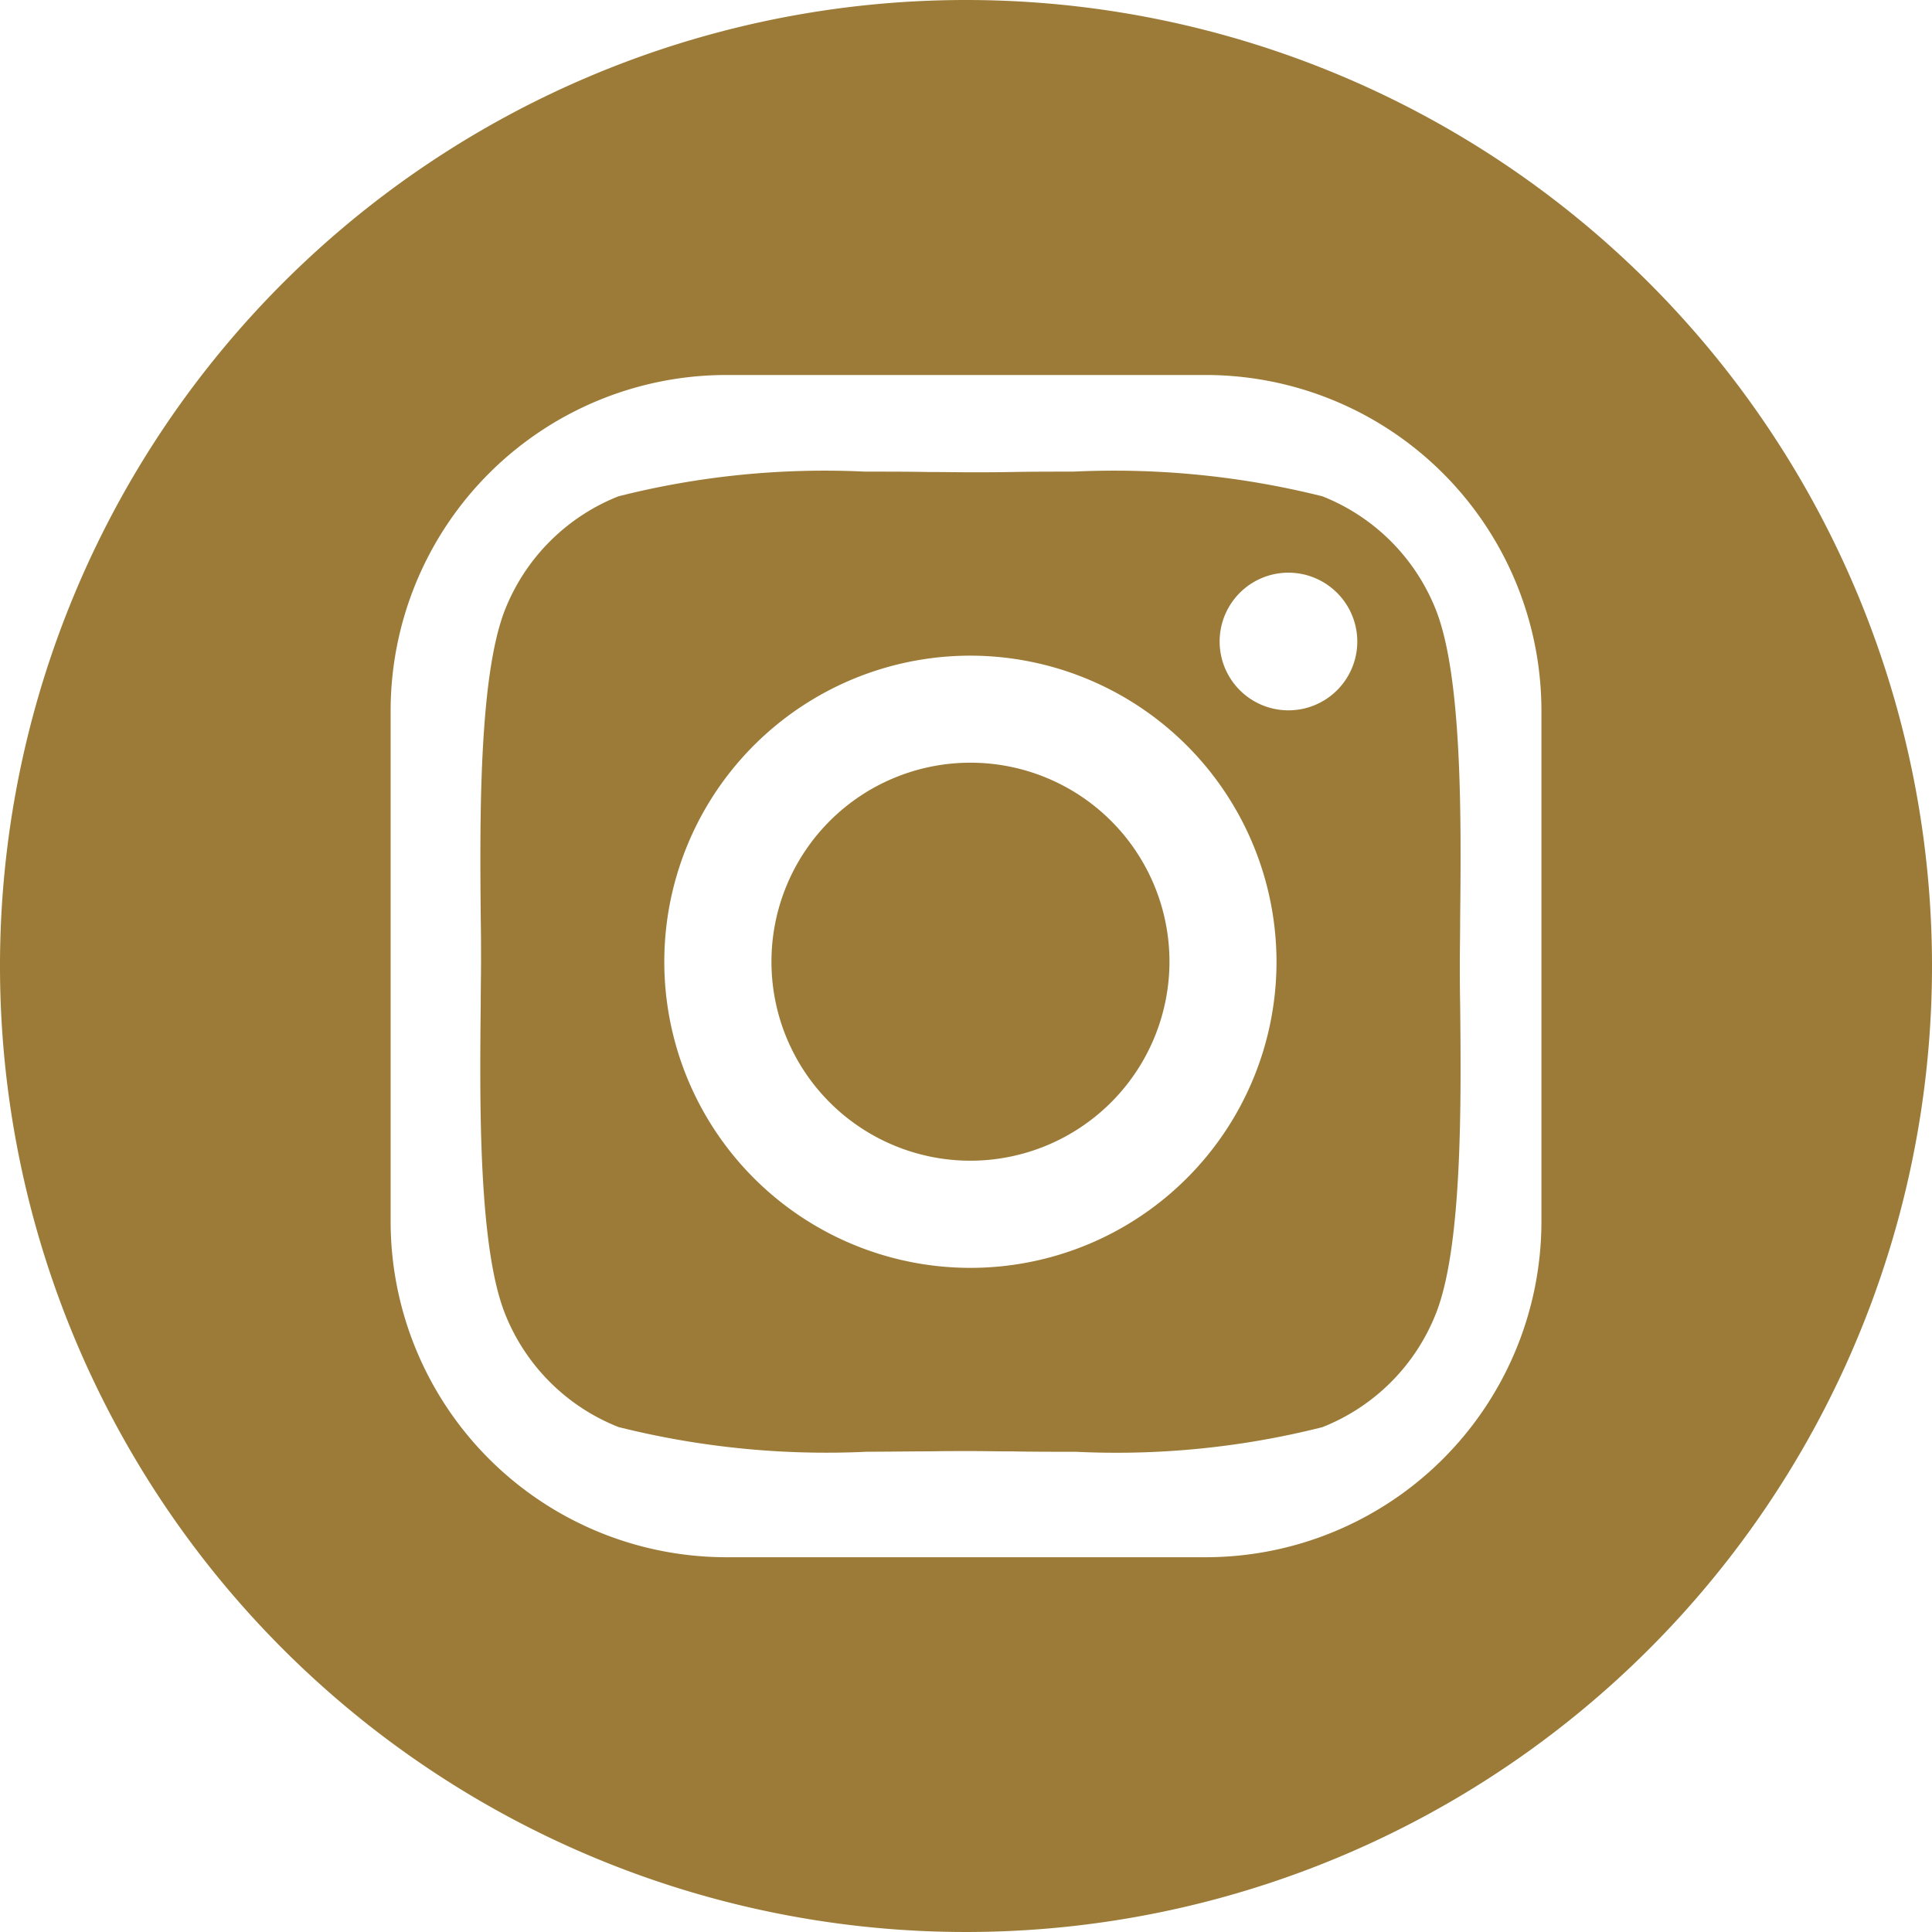
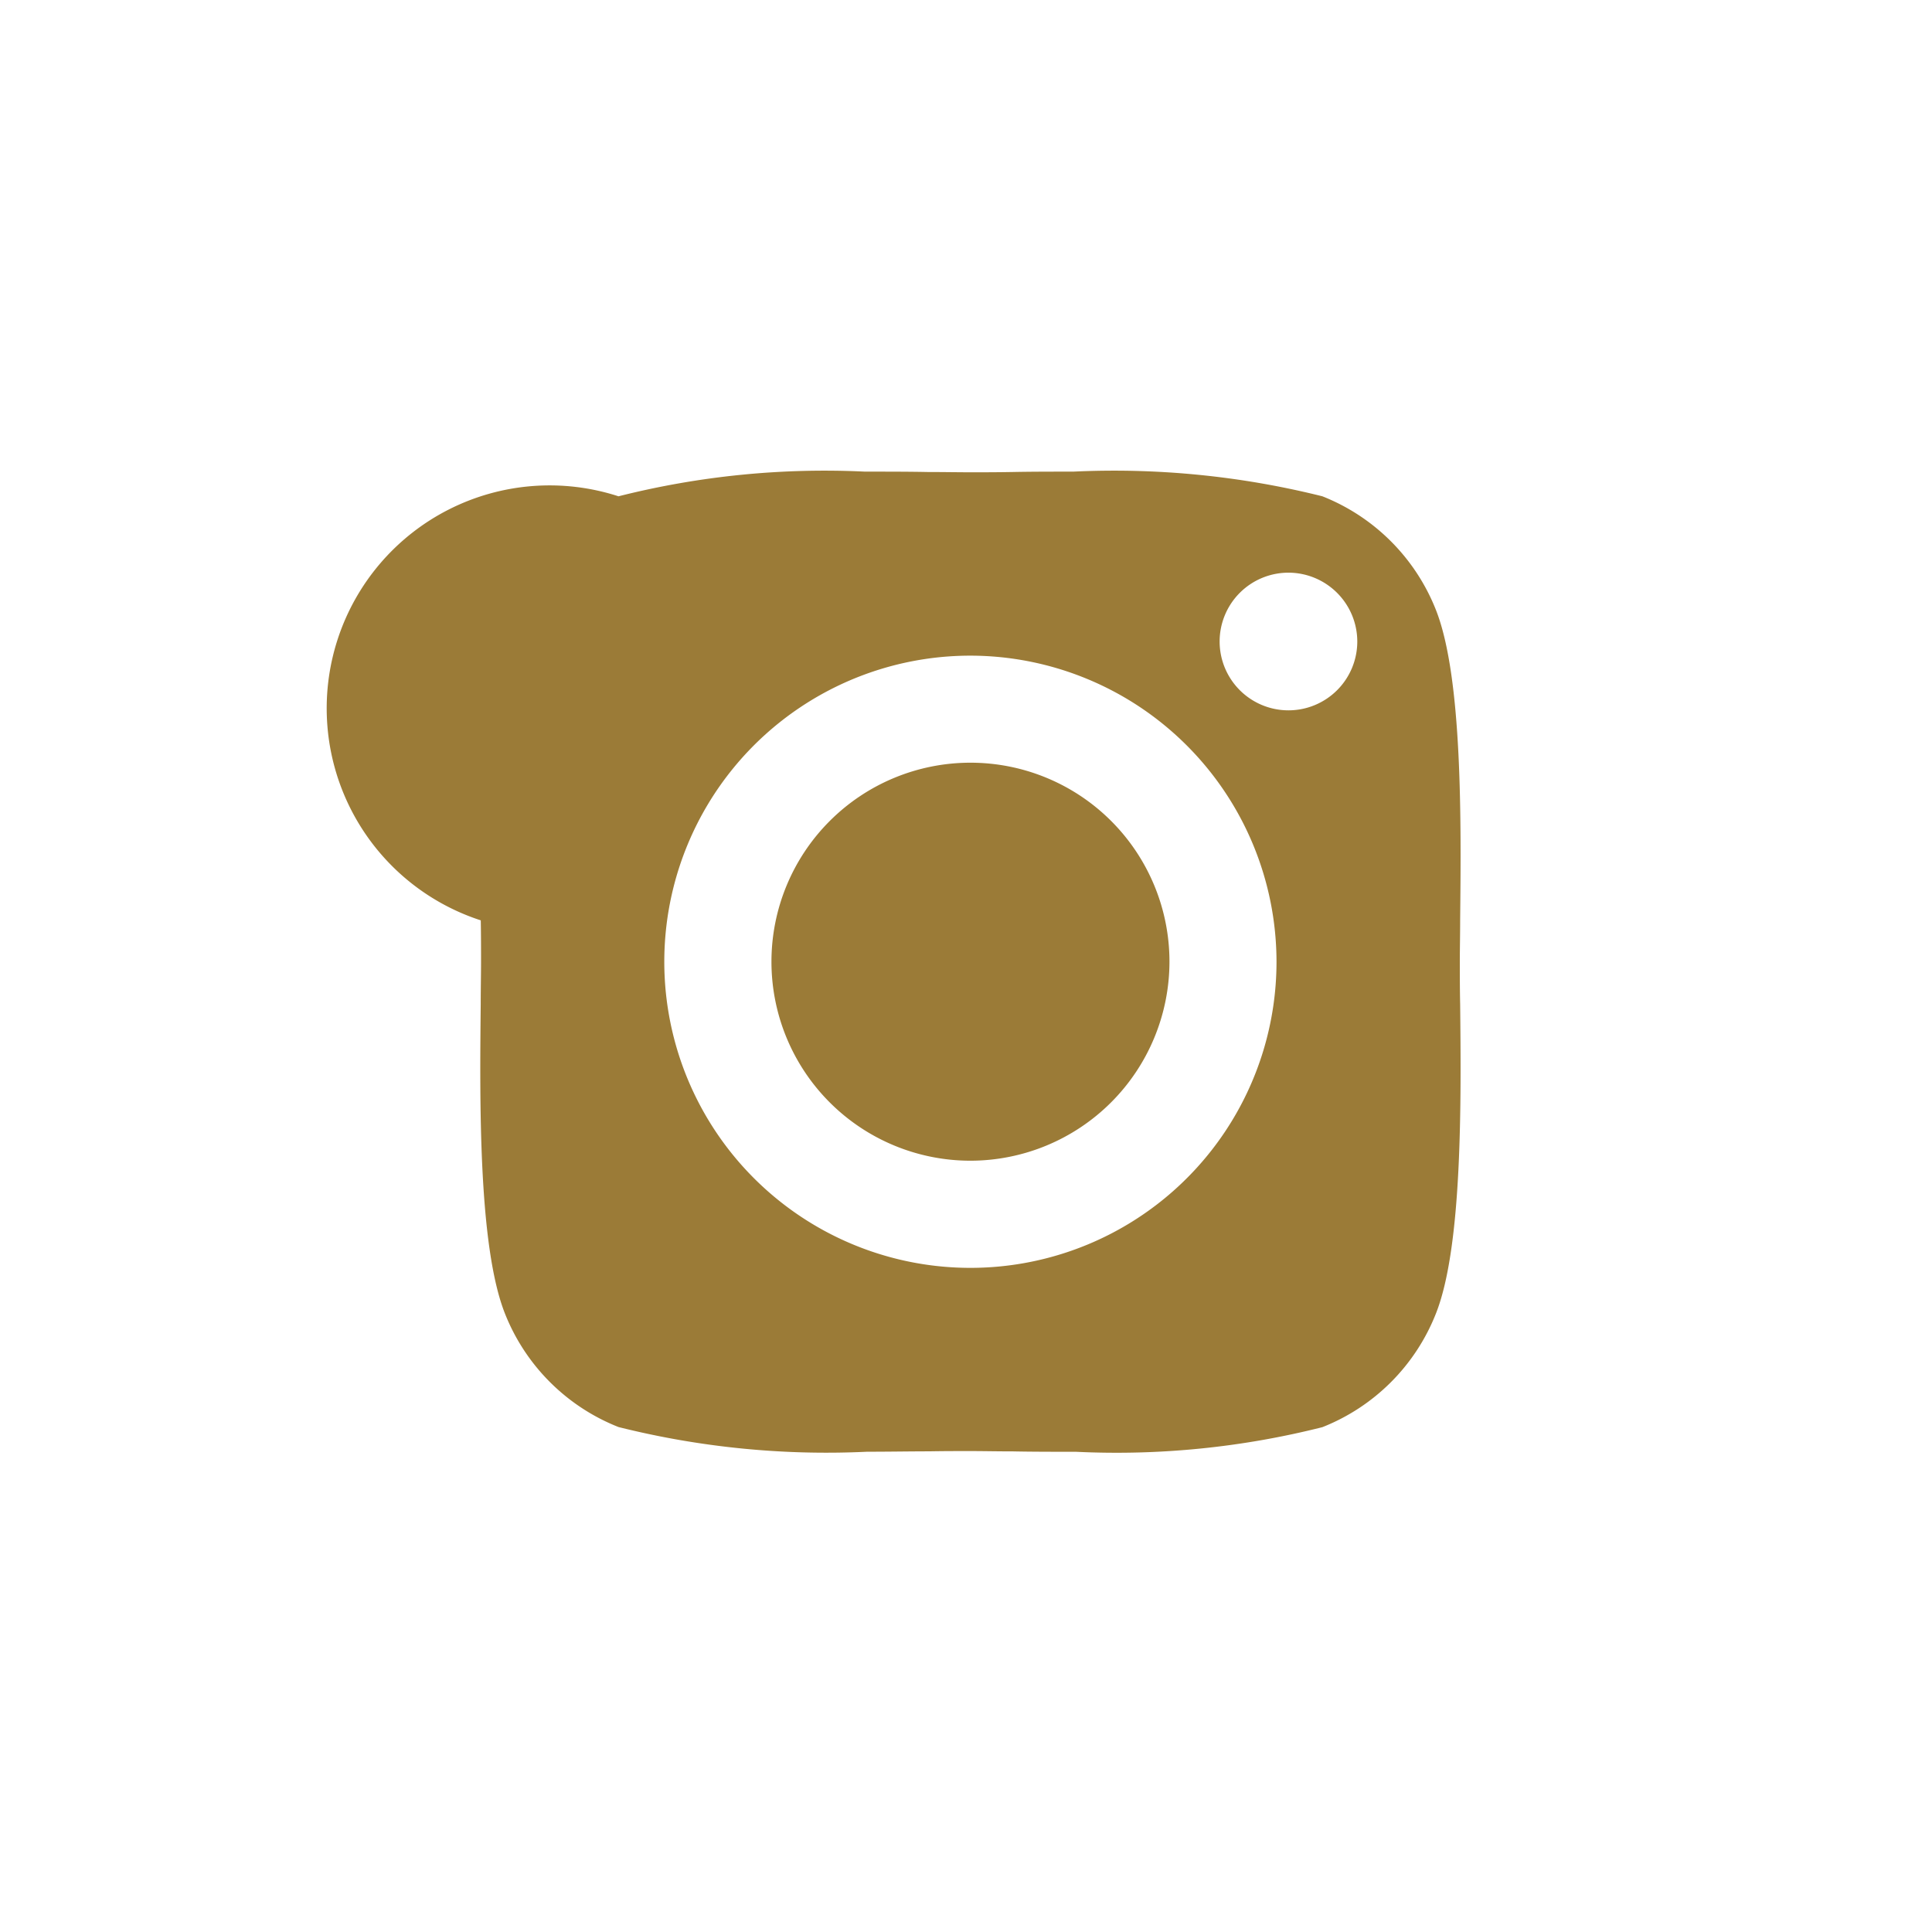
<svg xmlns="http://www.w3.org/2000/svg" width="35.086" height="35.086" viewBox="0 0 35.086 35.086">
  <g id="instagram" transform="translate(-862 -594)">
-     <path id="Exclusion_1" data-name="Exclusion 1" d="M10.816,17.8h0c-.4,0-.792,0-1.135-.007H9.672c-.281,0-.546-.006-.771-.006s-.477,0-.751.005H8.144c-.339,0-.722.007-1.118.007a15.542,15.542,0,0,1-4.516-.448A3.664,3.664,0,0,1,.448,15.292c-.486-1.224-.459-3.869-.441-5.619,0-.282.006-.547.006-.772s0-.478-.005-.752C-.009,6.39-.034,3.734.448,2.509A3.667,3.667,0,0,1,2.509.448,15.279,15.279,0,0,1,6.985,0c.408,0,.8,0,1.144.007h.006c.279,0,.543.005.766.005s.479,0,.753-.005h.006C10,0,10.375,0,10.768,0a15.6,15.6,0,0,1,4.524.448,3.666,3.666,0,0,1,2.061,2.061c.486,1.224.459,3.869.441,5.62,0,.282-.006.547-.006.772s0,.49.006.772c.018,1.752.044,4.4-.441,5.619a3.662,3.662,0,0,1-2.061,2.061A15.277,15.277,0,0,1,10.816,17.8ZM8.9,3.342A5.559,5.559,0,1,0,14.459,8.9,5.566,5.566,0,0,0,8.9,3.342Zm5.776-1.507a1.25,1.25,0,1,0,1.25,1.25A1.252,1.252,0,0,0,14.677,1.835ZM8.9,12.514A3.614,3.614,0,1,1,12.515,8.9,3.618,3.618,0,0,1,8.9,12.514Z" transform="translate(870.723 602.565)" fill="#9b7b37" />
-     <path id="Path_15" data-name="Path 15" d="M2380.22,3050.11a17.543,17.543,0,1,0,17.543,17.543,17.543,17.543,0,0,0-17.543-17.543Zm10.45,22.2a6.1,6.1,0,0,1-6.08,6.08h-8.739a6.1,6.1,0,0,1-6.08-6.08V3063a6.1,6.1,0,0,1,6.08-6.08h8.739a6.1,6.1,0,0,1,6.08,6.08Z" transform="translate(-1500.677 -2456.11)" fill="#9b7b37" />
+     <path id="Exclusion_1" data-name="Exclusion 1" d="M10.816,17.8h0c-.4,0-.792,0-1.135-.007H9.672c-.281,0-.546-.006-.771-.006s-.477,0-.751.005H8.144c-.339,0-.722.007-1.118.007a15.542,15.542,0,0,1-4.516-.448A3.664,3.664,0,0,1,.448,15.292c-.486-1.224-.459-3.869-.441-5.619,0-.282.006-.547.006-.772s0-.478-.005-.752A3.667,3.667,0,0,1,2.509.448,15.279,15.279,0,0,1,6.985,0c.408,0,.8,0,1.144.007h.006c.279,0,.543.005.766.005s.479,0,.753-.005h.006C10,0,10.375,0,10.768,0a15.6,15.6,0,0,1,4.524.448,3.666,3.666,0,0,1,2.061,2.061c.486,1.224.459,3.869.441,5.62,0,.282-.006.547-.006.772s0,.49.006.772c.018,1.752.044,4.4-.441,5.619a3.662,3.662,0,0,1-2.061,2.061A15.277,15.277,0,0,1,10.816,17.8ZM8.9,3.342A5.559,5.559,0,1,0,14.459,8.9,5.566,5.566,0,0,0,8.9,3.342Zm5.776-1.507a1.25,1.25,0,1,0,1.25,1.25A1.252,1.252,0,0,0,14.677,1.835ZM8.9,12.514A3.614,3.614,0,1,1,12.515,8.9,3.618,3.618,0,0,1,8.9,12.514Z" transform="translate(870.723 602.565)" fill="#9b7b37" />
  </g>
</svg>